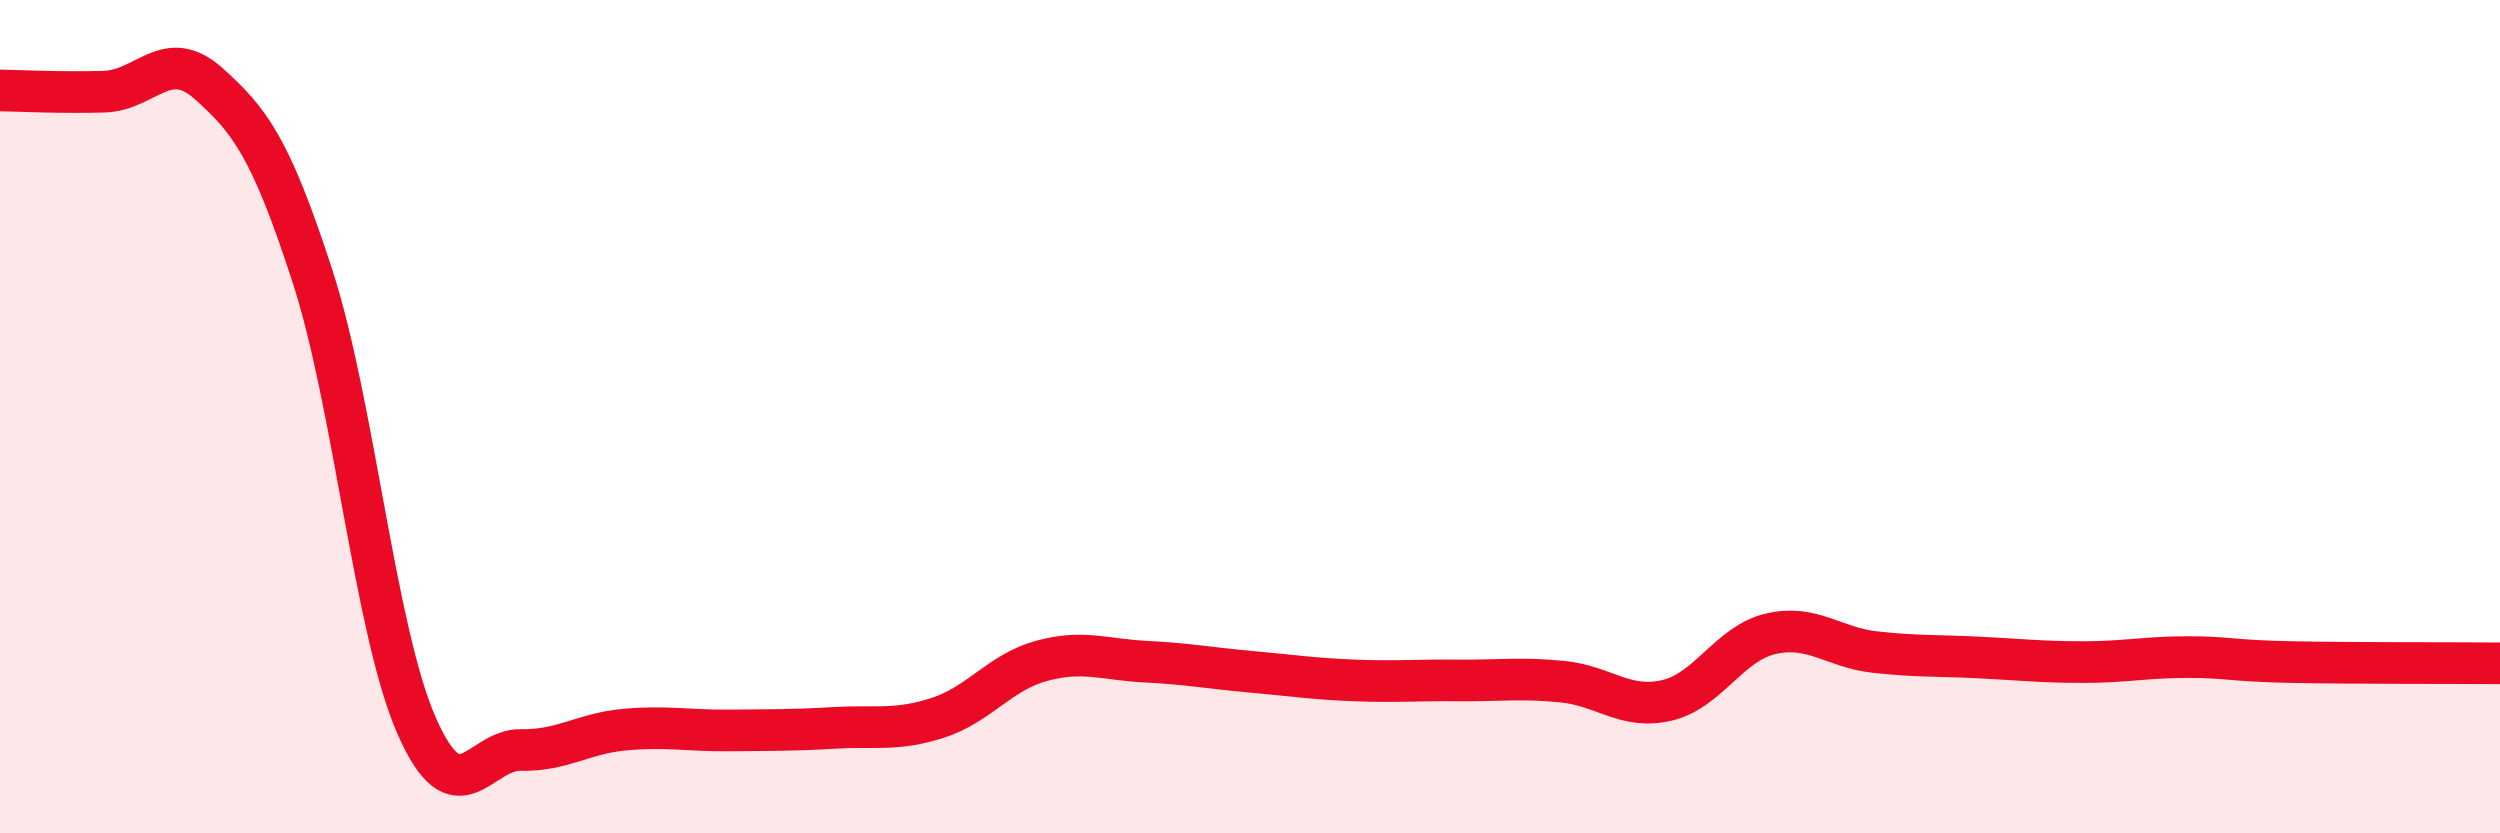
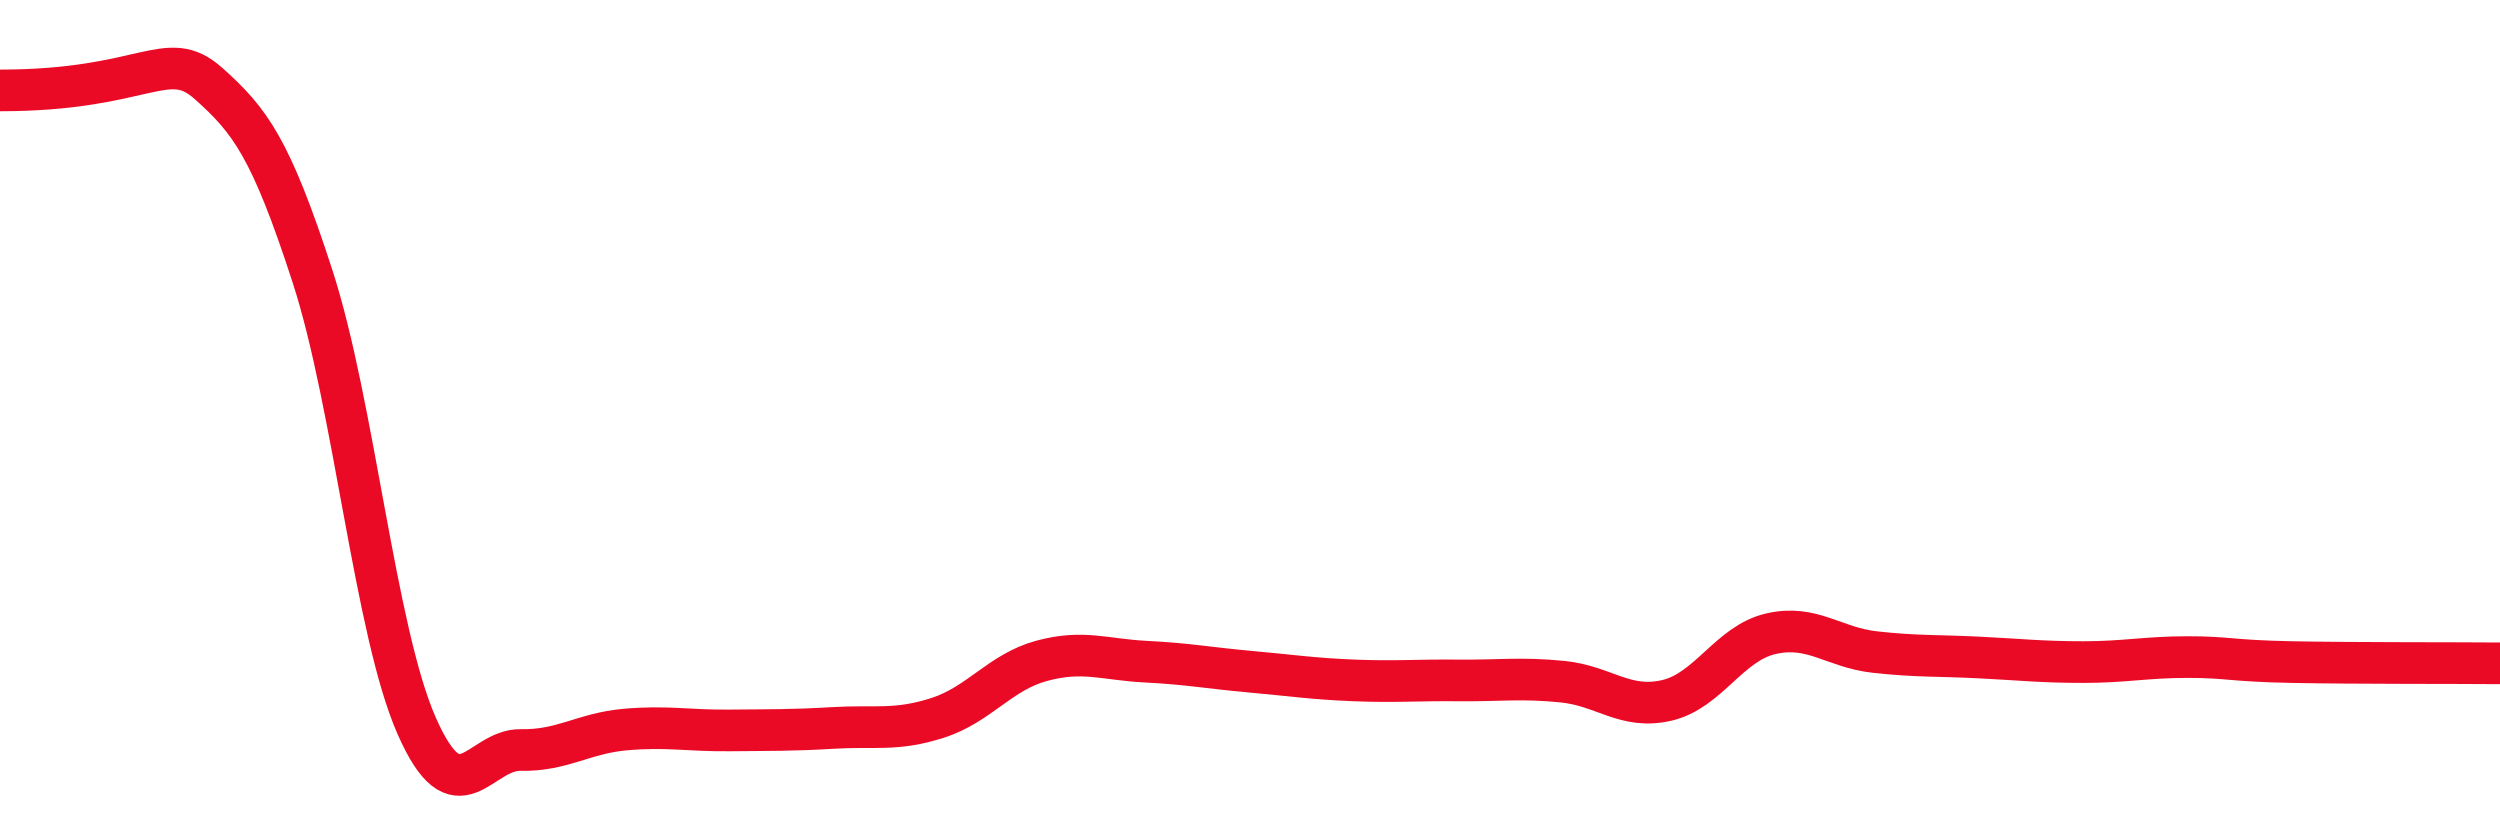
<svg xmlns="http://www.w3.org/2000/svg" width="60" height="20" viewBox="0 0 60 20">
-   <path d="M 0,2.17 C 0.5,2.18 1.5,2.23 2.5,2.2 C 3.5,2.17 4,1.11 5,2 C 6,2.89 6.5,3.55 7.5,6.63 C 8.5,9.71 9,15.15 10,17.42 C 11,19.69 11.5,17.98 12.5,18 C 13.5,18.02 14,17.6 15,17.51 C 16,17.42 16.5,17.54 17.5,17.53 C 18.5,17.52 19,17.53 20,17.47 C 21,17.41 21.5,17.55 22.5,17.23 C 23.5,16.91 24,16.13 25,15.86 C 26,15.59 26.5,15.83 27.5,15.88 C 28.5,15.93 29,16.03 30,16.12 C 31,16.21 31.5,16.29 32.5,16.33 C 33.5,16.37 34,16.32 35,16.33 C 36,16.34 36.5,16.26 37.5,16.36 C 38.5,16.46 39,17.04 40,16.81 C 41,16.58 41.5,15.44 42.5,15.21 C 43.5,14.98 44,15.54 45,15.65 C 46,15.76 46.5,15.73 47.5,15.78 C 48.5,15.83 49,15.89 50,15.89 C 51,15.89 51.5,15.77 52.5,15.77 C 53.5,15.77 53.5,15.86 55,15.89 C 56.5,15.92 59,15.91 60,15.92L60 20L0 20Z" fill="#EB0A25" opacity="0.1" stroke-linecap="round" stroke-linejoin="round" />
-   <path d="M 0,2.17 C 0.5,2.18 1.5,2.23 2.5,2.2 C 3.5,2.17 4,1.11 5,2 C 6,2.89 6.5,3.55 7.5,6.63 C 8.5,9.71 9,15.15 10,17.42 C 11,19.69 11.5,17.98 12.5,18 C 13.5,18.02 14,17.6 15,17.51 C 16,17.42 16.5,17.54 17.5,17.53 C 18.5,17.52 19,17.53 20,17.47 C 21,17.41 21.5,17.55 22.5,17.23 C 23.5,16.91 24,16.13 25,15.86 C 26,15.59 26.5,15.83 27.5,15.88 C 28.5,15.93 29,16.03 30,16.12 C 31,16.21 31.5,16.29 32.5,16.33 C 33.5,16.37 34,16.32 35,16.33 C 36,16.34 36.5,16.26 37.5,16.36 C 38.5,16.46 39,17.04 40,16.81 C 41,16.58 41.5,15.44 42.5,15.21 C 43.5,14.98 44,15.54 45,15.65 C 46,15.76 46.5,15.73 47.5,15.78 C 48.5,15.83 49,15.89 50,15.89 C 51,15.89 51.5,15.77 52.5,15.77 C 53.5,15.77 53.5,15.86 55,15.89 C 56.5,15.92 59,15.91 60,15.92" stroke="#EB0A25" stroke-width="1" fill="none" stroke-linecap="round" stroke-linejoin="round" />
+   <path d="M 0,2.17 C 3.5,2.17 4,1.11 5,2 C 6,2.89 6.5,3.55 7.5,6.63 C 8.5,9.71 9,15.15 10,17.42 C 11,19.69 11.5,17.98 12.5,18 C 13.5,18.02 14,17.6 15,17.51 C 16,17.42 16.5,17.54 17.5,17.53 C 18.5,17.52 19,17.53 20,17.47 C 21,17.41 21.5,17.55 22.5,17.23 C 23.5,16.91 24,16.13 25,15.86 C 26,15.59 26.5,15.83 27.5,15.88 C 28.5,15.93 29,16.03 30,16.12 C 31,16.21 31.5,16.29 32.5,16.33 C 33.5,16.37 34,16.32 35,16.33 C 36,16.34 36.5,16.26 37.5,16.36 C 38.5,16.46 39,17.04 40,16.81 C 41,16.58 41.5,15.44 42.5,15.21 C 43.5,14.98 44,15.54 45,15.65 C 46,15.76 46.5,15.73 47.5,15.78 C 48.5,15.83 49,15.89 50,15.89 C 51,15.89 51.5,15.77 52.5,15.77 C 53.5,15.77 53.5,15.86 55,15.89 C 56.5,15.92 59,15.91 60,15.92" stroke="#EB0A25" stroke-width="1" fill="none" stroke-linecap="round" stroke-linejoin="round" />
</svg>